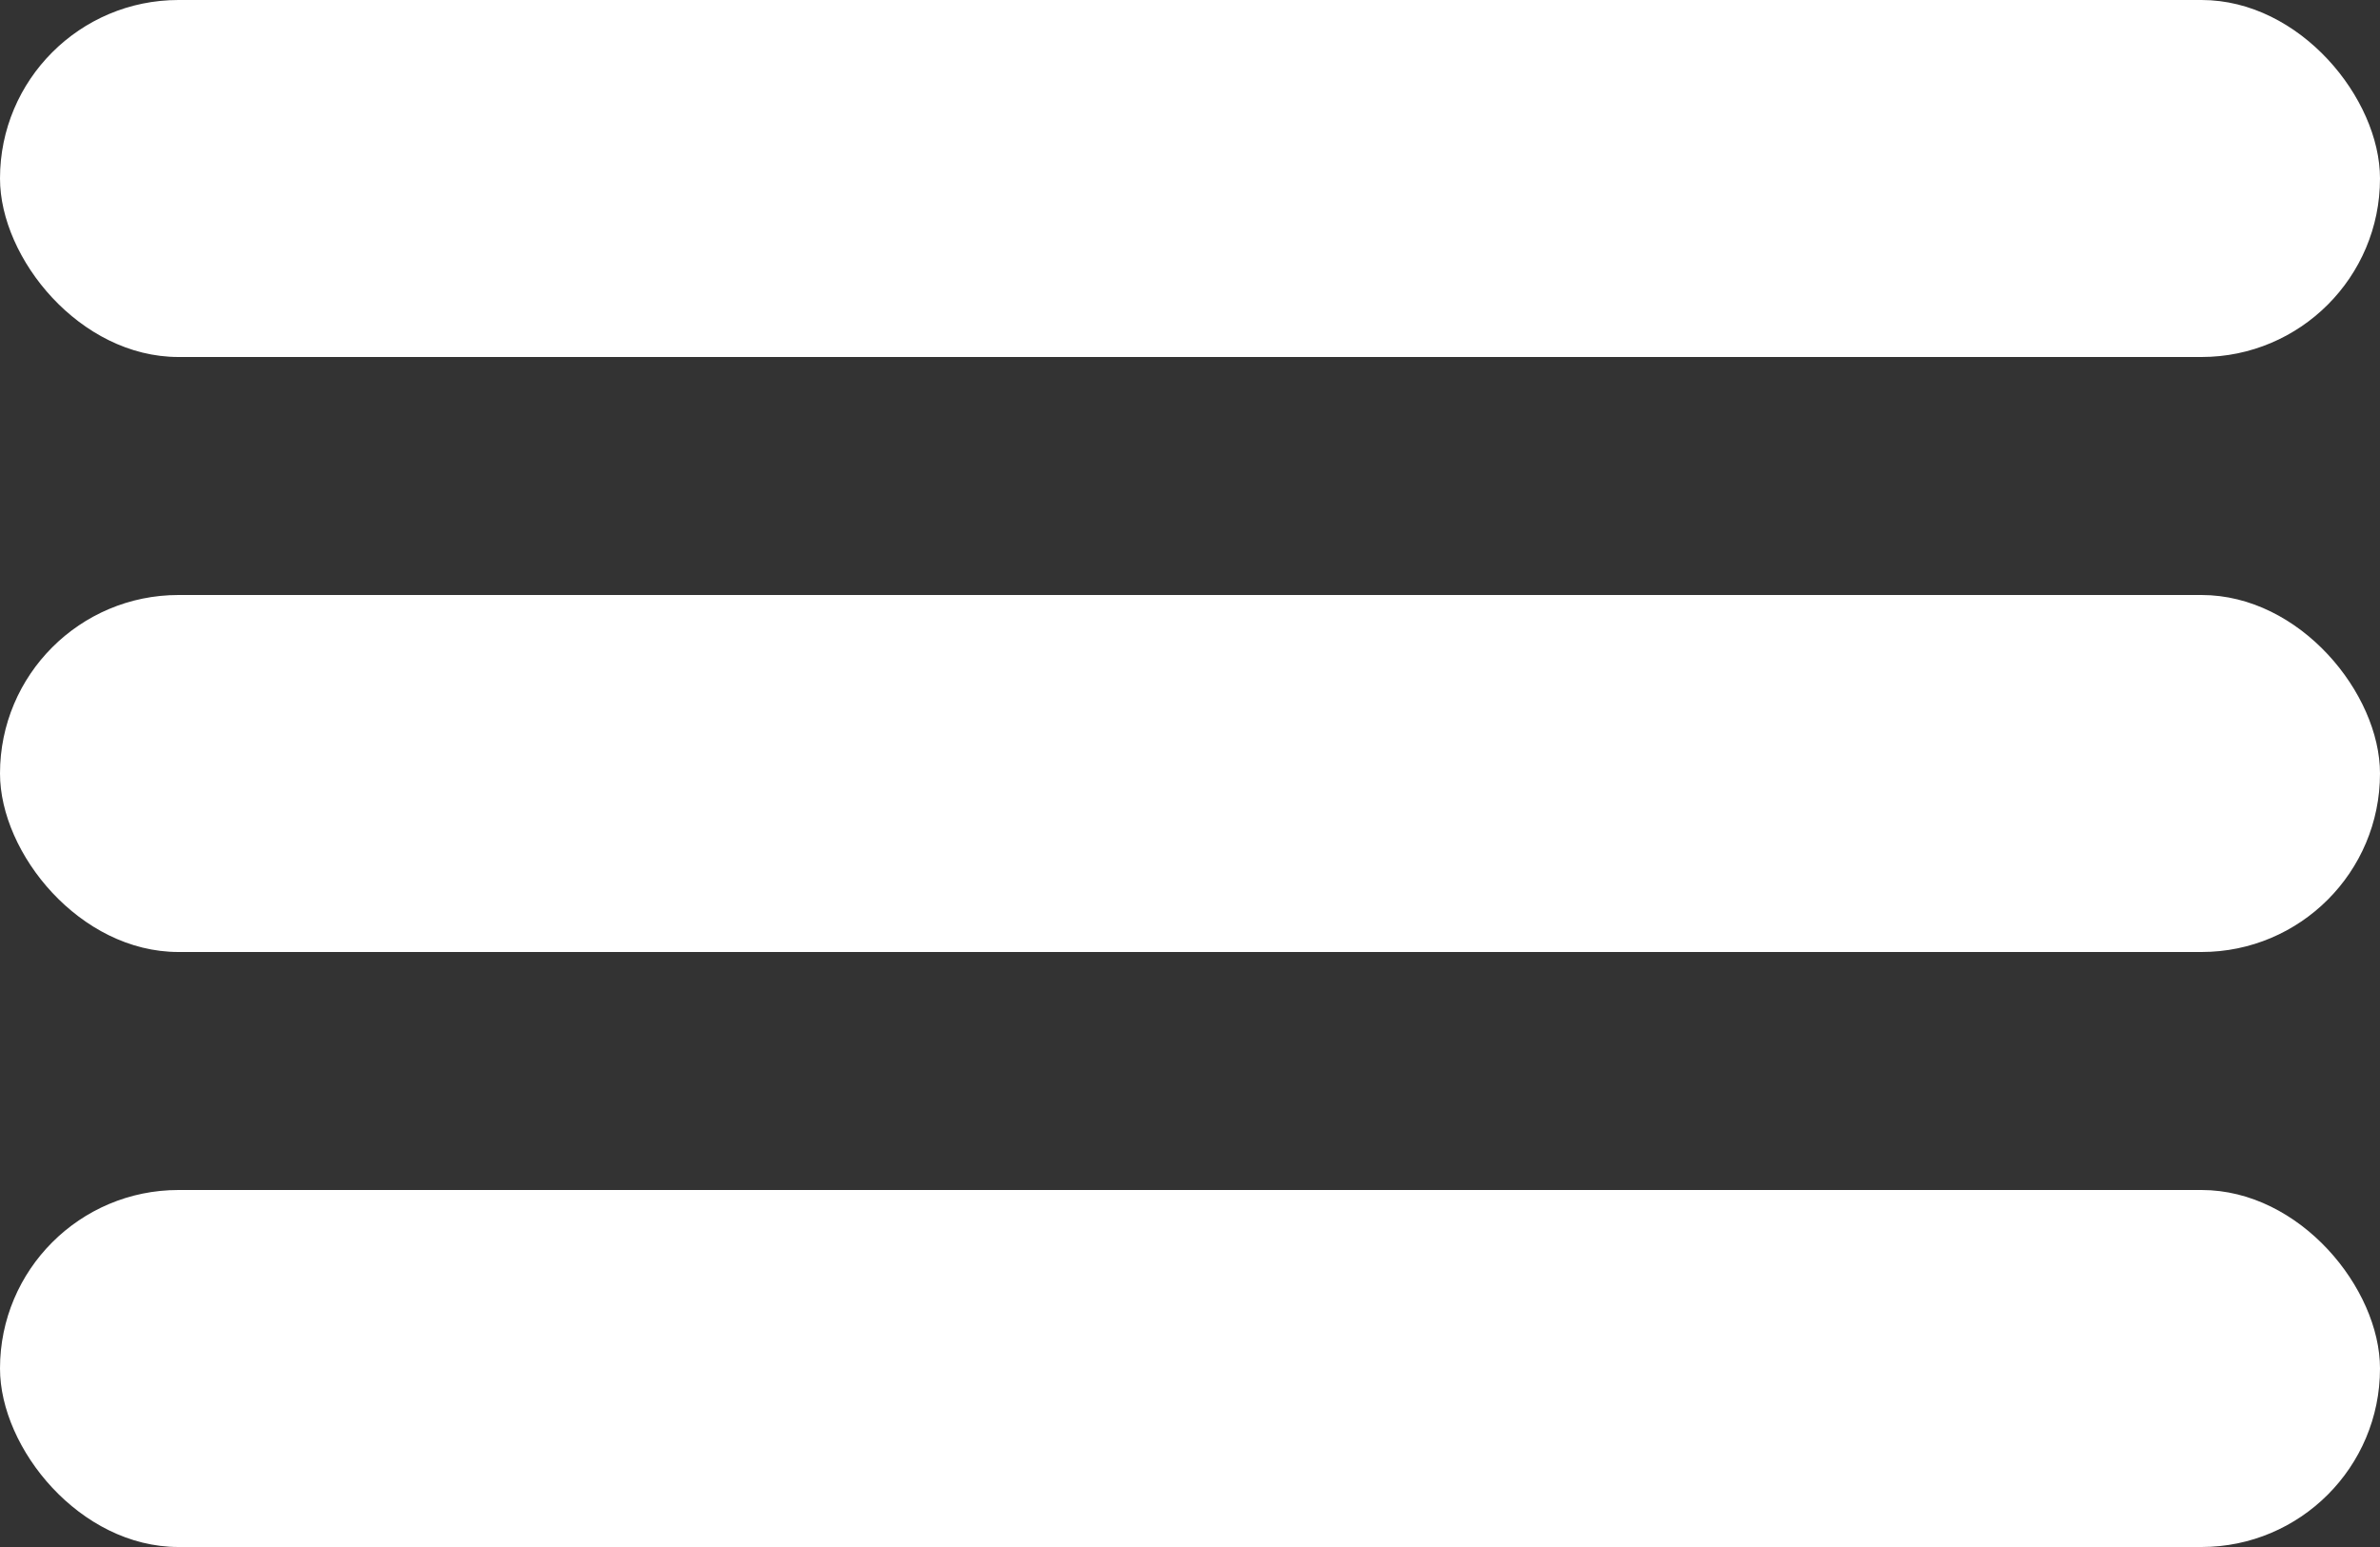
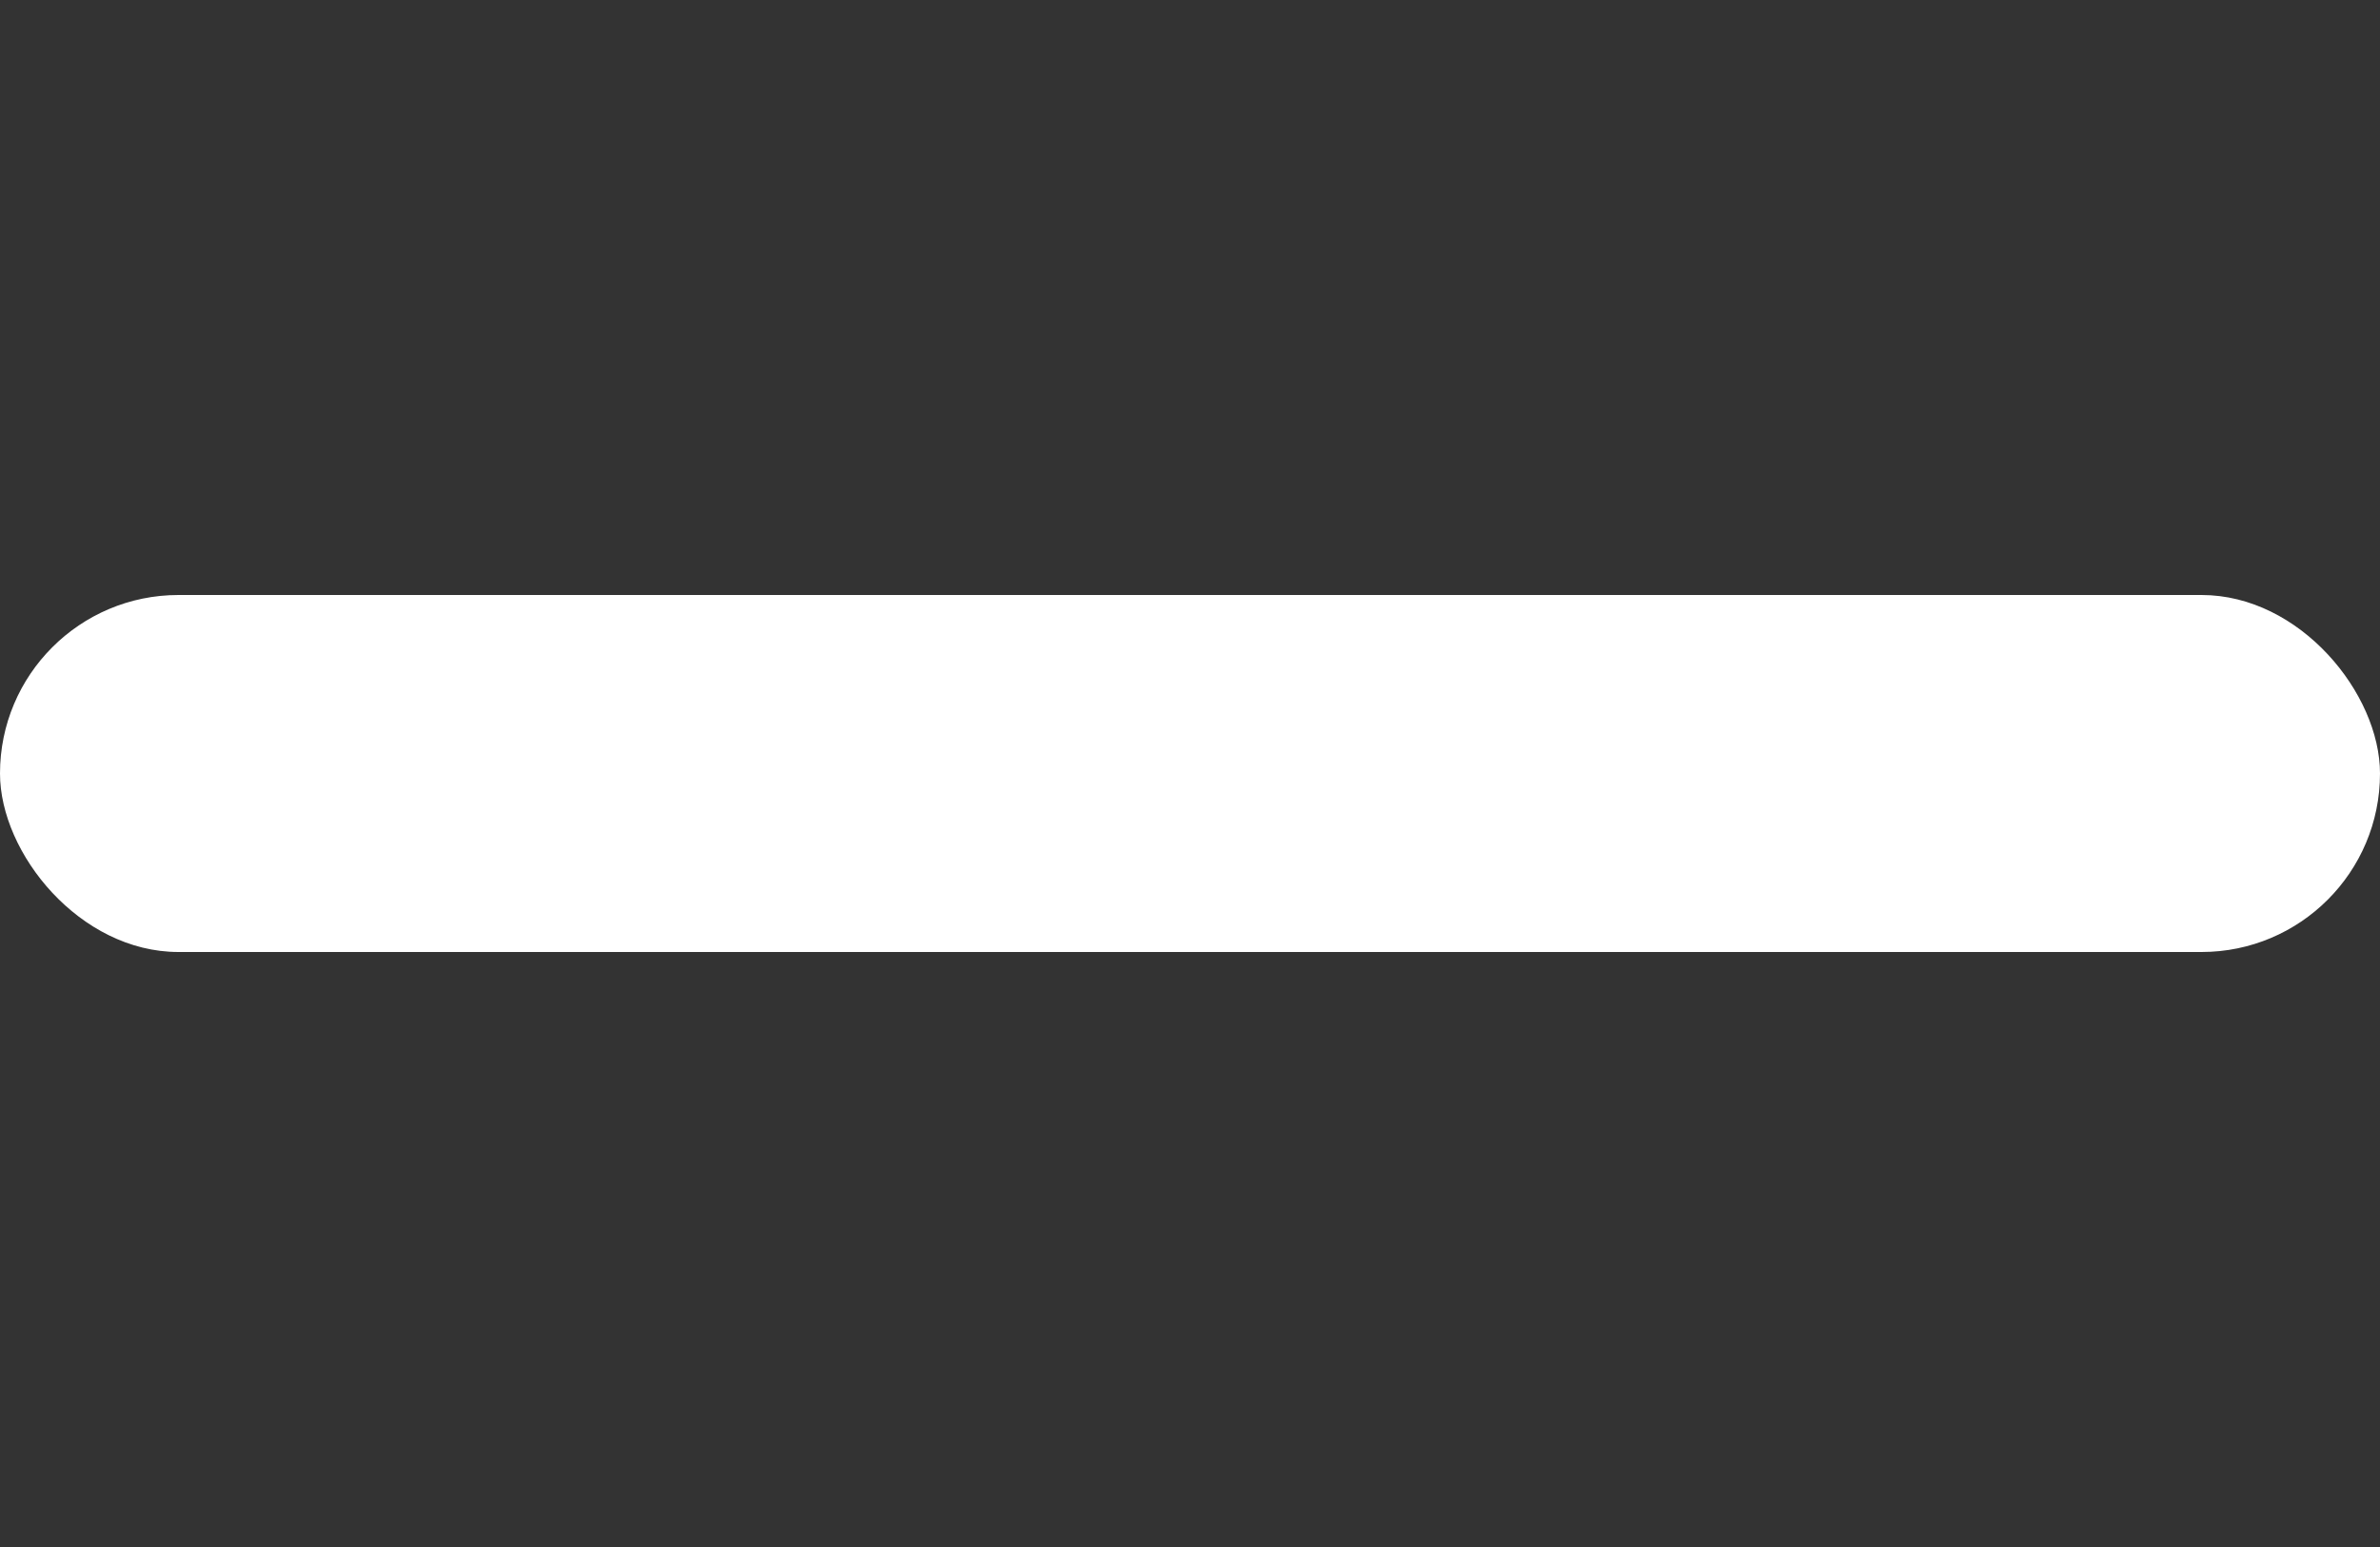
<svg xmlns="http://www.w3.org/2000/svg" width="20" height="13" viewBox="0 0 20 13">
  <rect x="0" y="0" width="20" height="13" fill="#333333" stroke="none" />
  <g id="Group_114" data-name="Group 114" transform="translate(-364 -58)">
-     <rect id="Rectangle_1160" data-name="Rectangle 1160" width="20" height="3" rx="1.5" transform="translate(364 58)" fill="#fff" />
    <rect id="Rectangle_1162" data-name="Rectangle 1162" width="20" height="3" rx="1.5" transform="translate(364 63)" fill="#fff" />
-     <rect id="Rectangle_1163" data-name="Rectangle 1163" width="20" height="3" rx="1.5" transform="translate(364 68)" fill="#fff" />
  </g>
</svg>